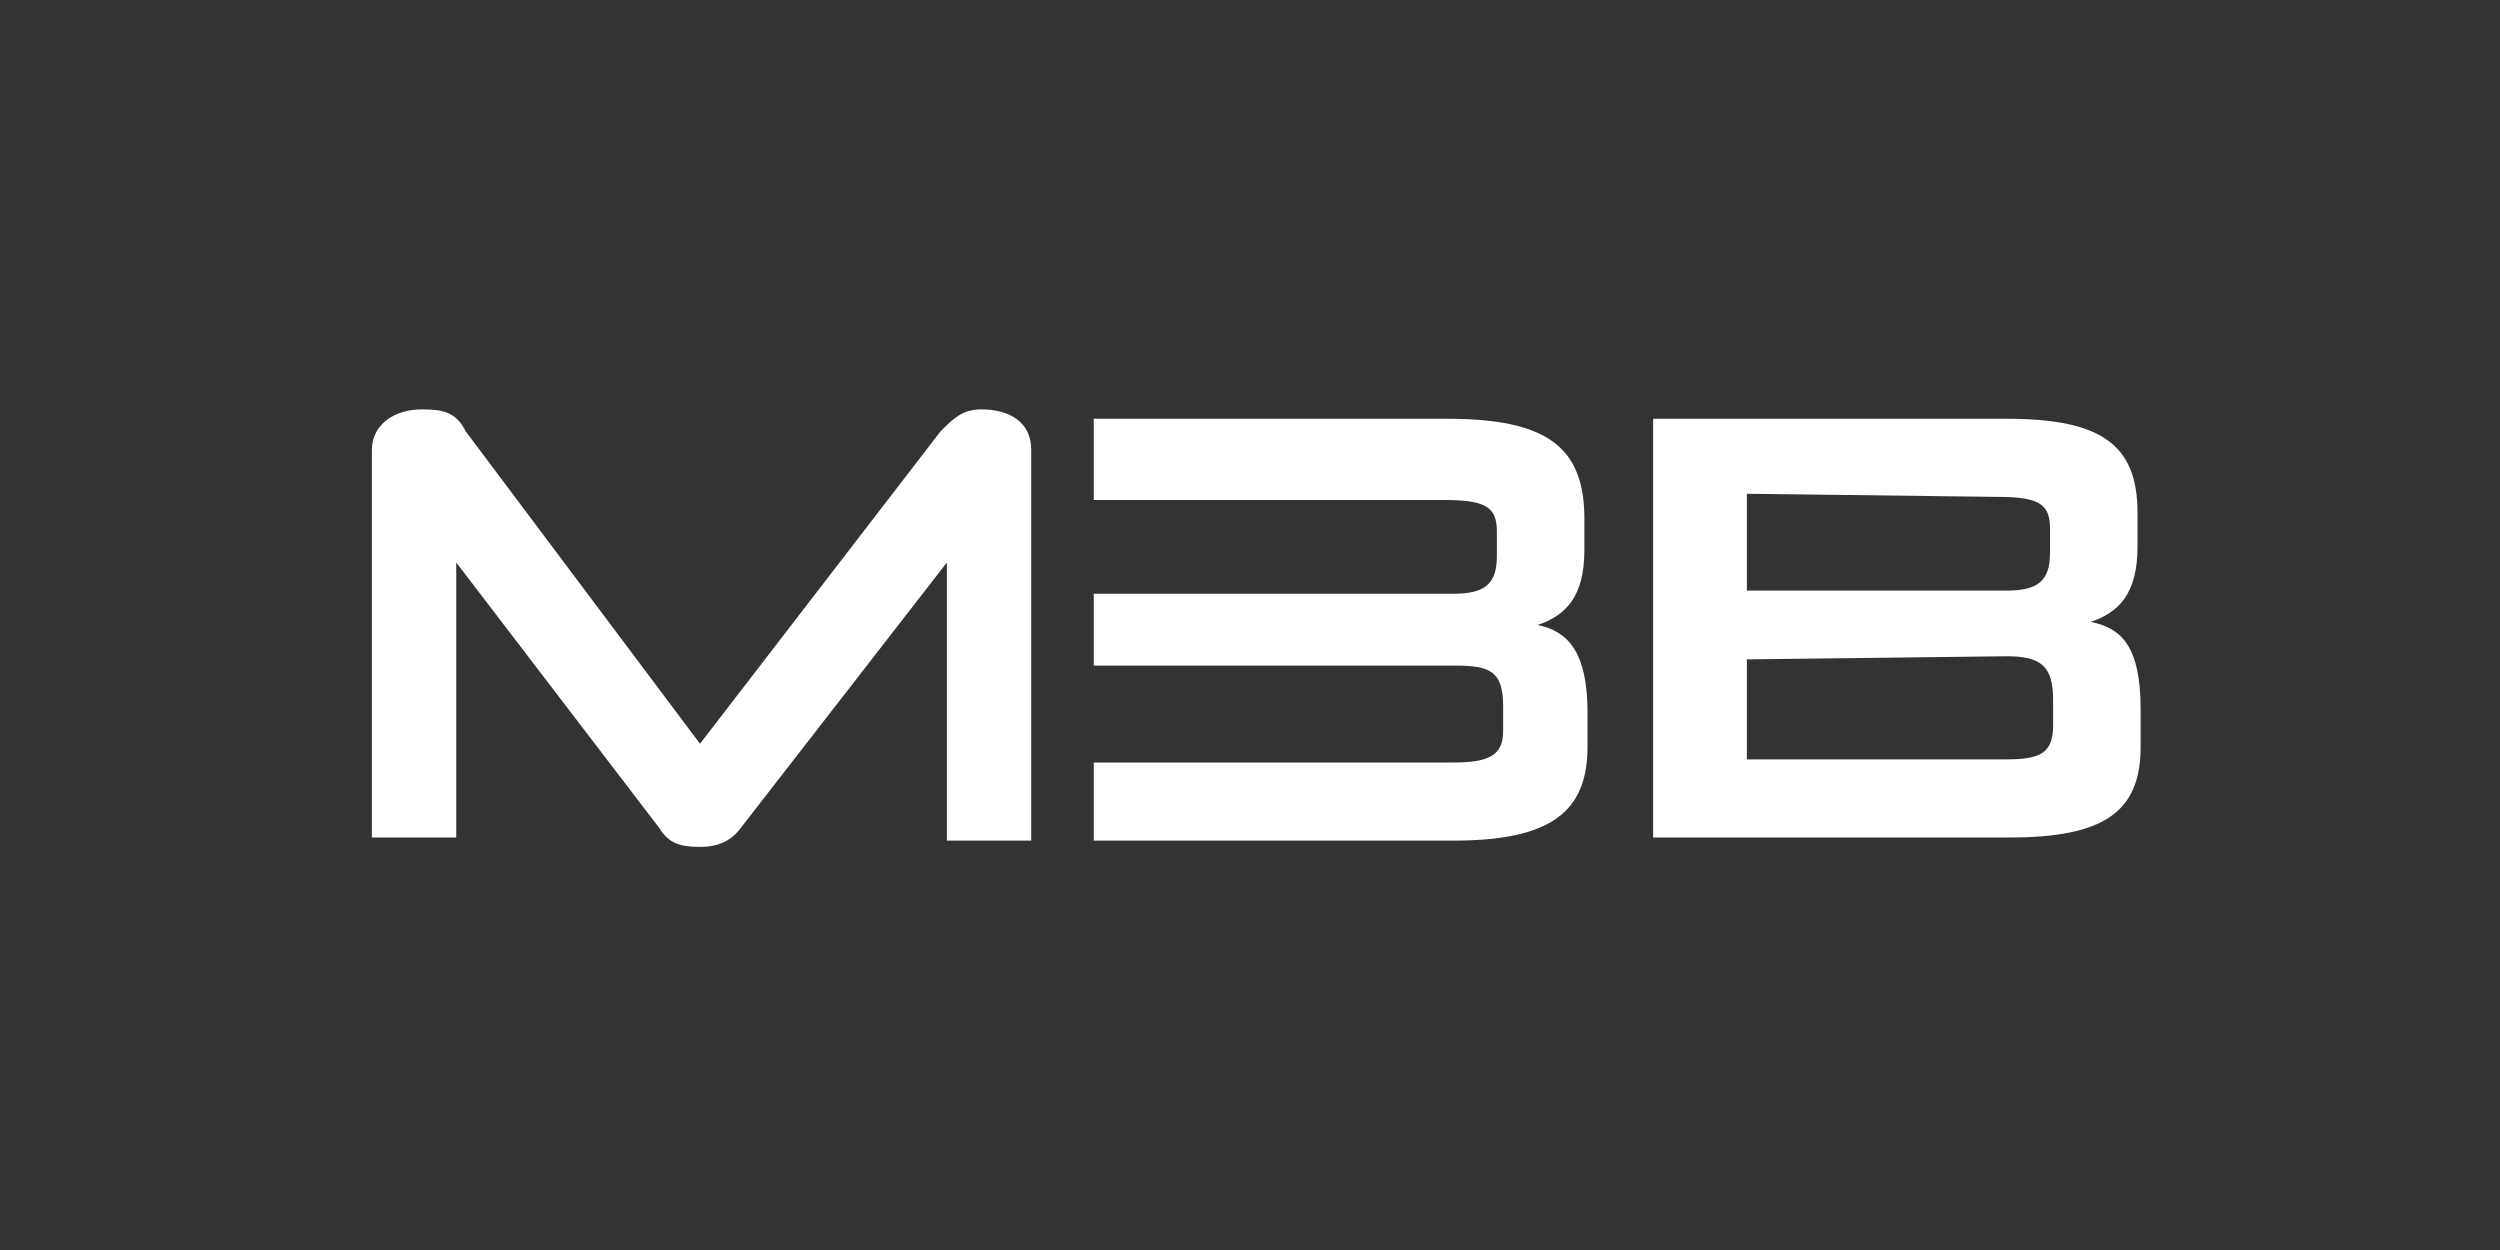
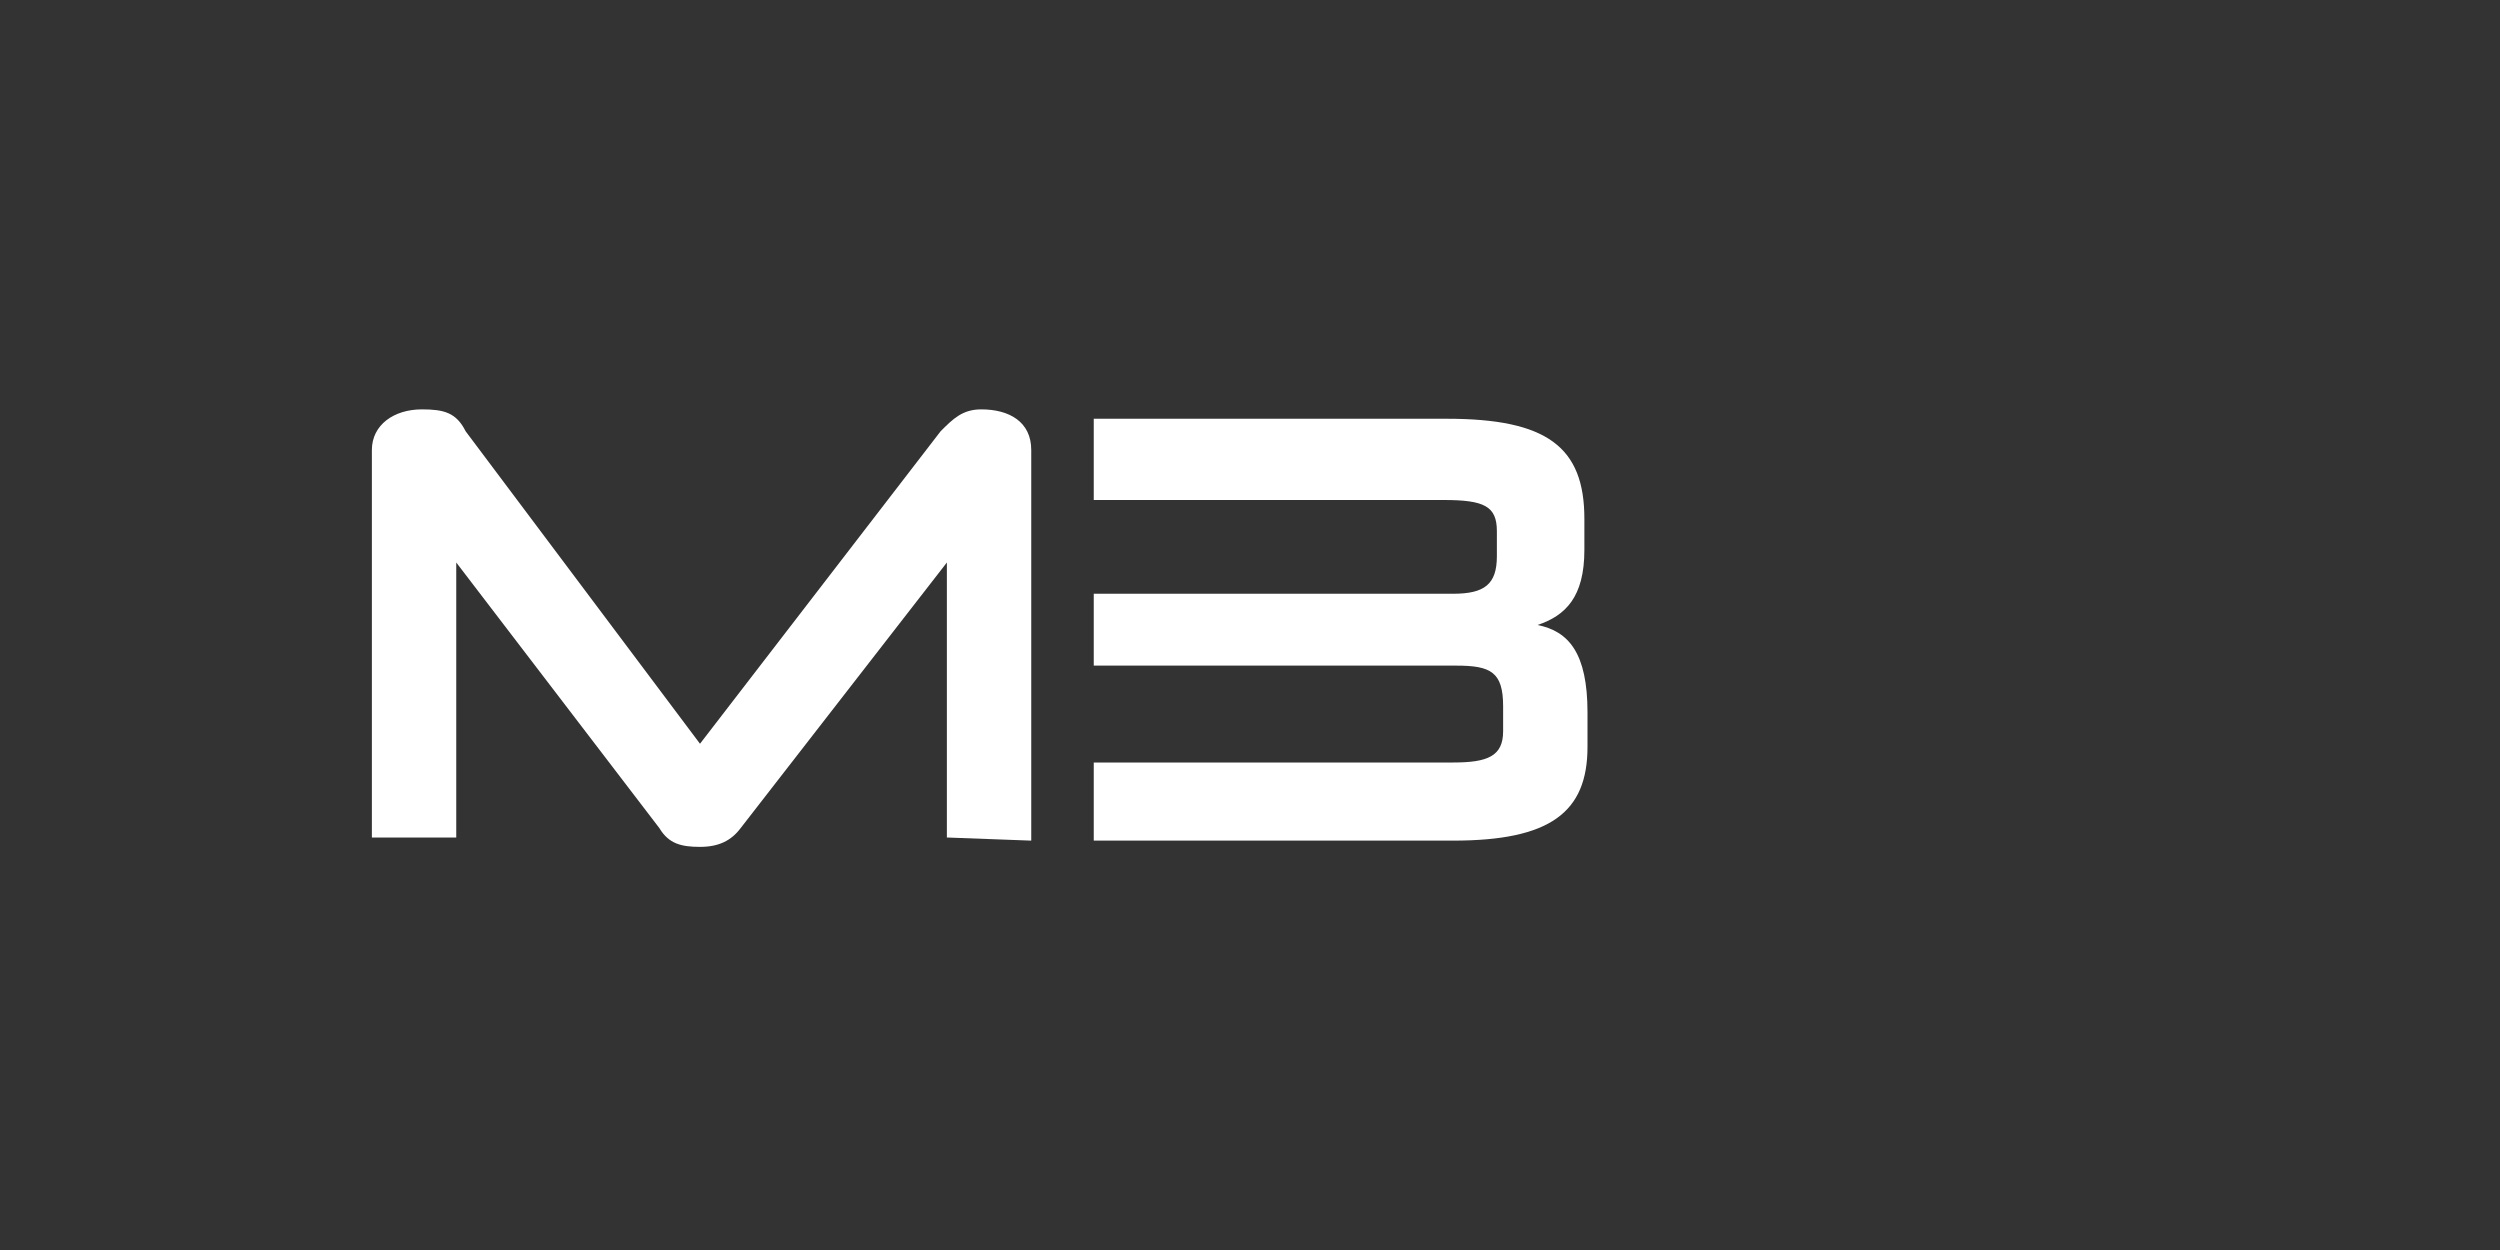
<svg xmlns="http://www.w3.org/2000/svg" version="1.1" id="Ebene_1" x="0px" y="0px" viewBox="0 0 80 40" style="enable-background:new 0 0 80 40;" xml:space="preserve">
  <rect x="0" y="0" width="80" height="40" fill="#333333" stroke="none" />
  <style type="text/css">
	.st0{fill:#FFFFFF;}
</style>
  <g>
-     <path class="st0" d="M30.3,26.8V18l-6.6,8.5c-0.3,0.4-0.7,0.6-1.3,0.6c-0.6,0-1-0.1-1.3-0.6L14.6,18v8.8h-2.7V14.4   c0-0.8,0.7-1.3,1.6-1.3c0.7,0,1.1,0.1,1.4,0.7l7.5,10l7.7-10c0.4-0.4,0.7-0.7,1.3-0.7c0.9,0,1.6,0.4,1.6,1.3v12.5H30.3z" />
+     <path class="st0" d="M30.3,26.8V18l-6.6,8.5c-0.3,0.4-0.7,0.6-1.3,0.6c-0.6,0-1-0.1-1.3-0.6L14.6,18v8.8h-2.7V14.4   c0-0.8,0.7-1.3,1.6-1.3c0.7,0,1.1,0.1,1.4,0.7l7.5,10l7.7-10c0.4-0.4,0.7-0.7,1.3-0.7c0.9,0,1.6,0.4,1.6,1.3v12.5z" />
    <path class="st0" d="M35,15.9v-2.5h11.3c3.2,0,4.4,0.9,4.4,3.2v1c0,1.5-0.6,2.1-1.5,2.4c1,0.2,1.6,0.9,1.6,2.8v1.1   c0,2.1-1.2,3-4.3,3H35v-2.5h11.5c1.1,0,1.6-0.2,1.6-1v-0.8c0-1.1-0.4-1.3-1.5-1.3H35v-2.3h11.5c1,0,1.4-0.3,1.4-1.2v-0.8   c0-0.8-0.4-1-1.7-1H35z" />
-     <path class="st0" d="M52.9,13.4h11.3c3,0,4.2,0.8,4.2,3v1.1c0,1.5-0.6,2.1-1.5,2.4c1,0.2,1.6,0.8,1.6,2.8v1.2   c0,2.1-1.2,2.9-4.2,2.9H52.9V13.4z M55.9,15.8v3.1h8.3c1,0,1.4-0.3,1.4-1.2v-0.8c0-0.8-0.4-1-1.7-1L55.9,15.8L55.9,15.8z    M55.9,21.1v3.2h8.3c1.1,0,1.5-0.2,1.5-1.1v-0.8c0-1.1-0.4-1.4-1.5-1.4L55.9,21.1L55.9,21.1z" />
  </g>
</svg>